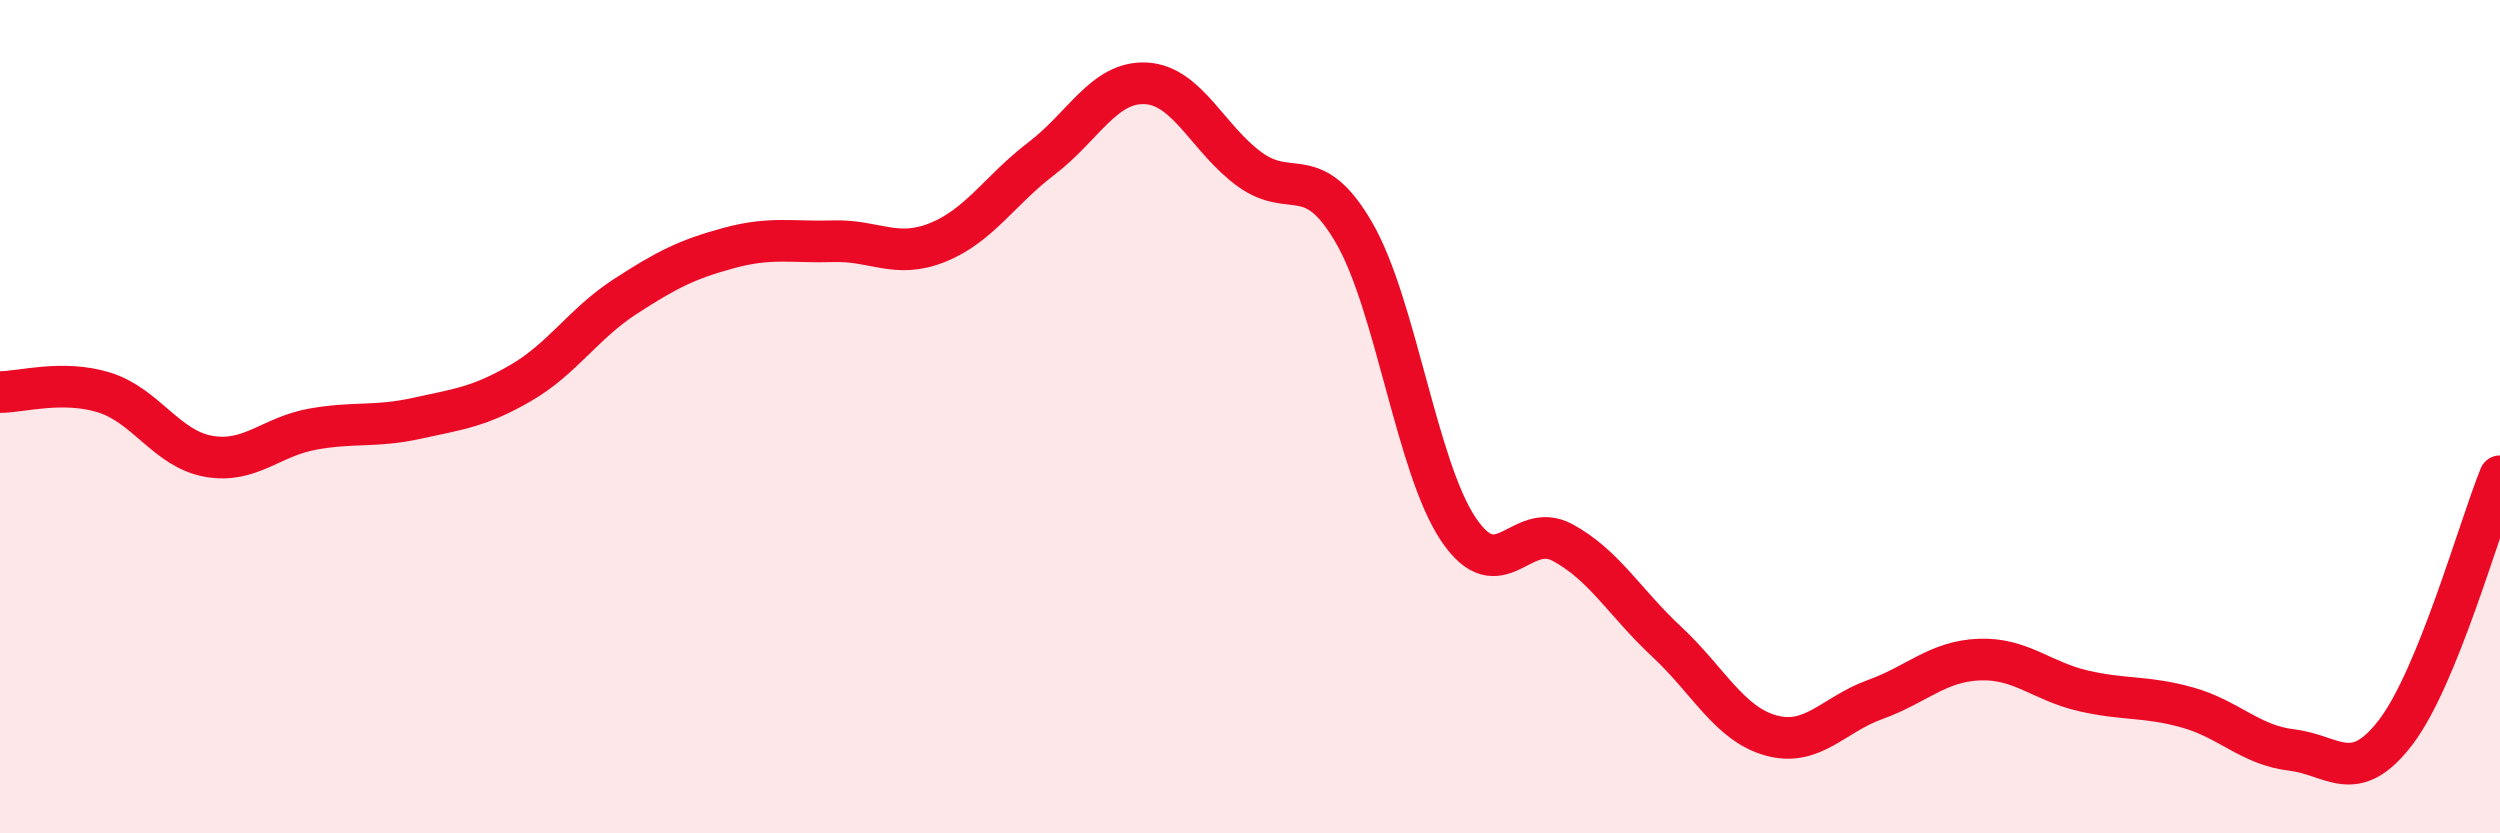
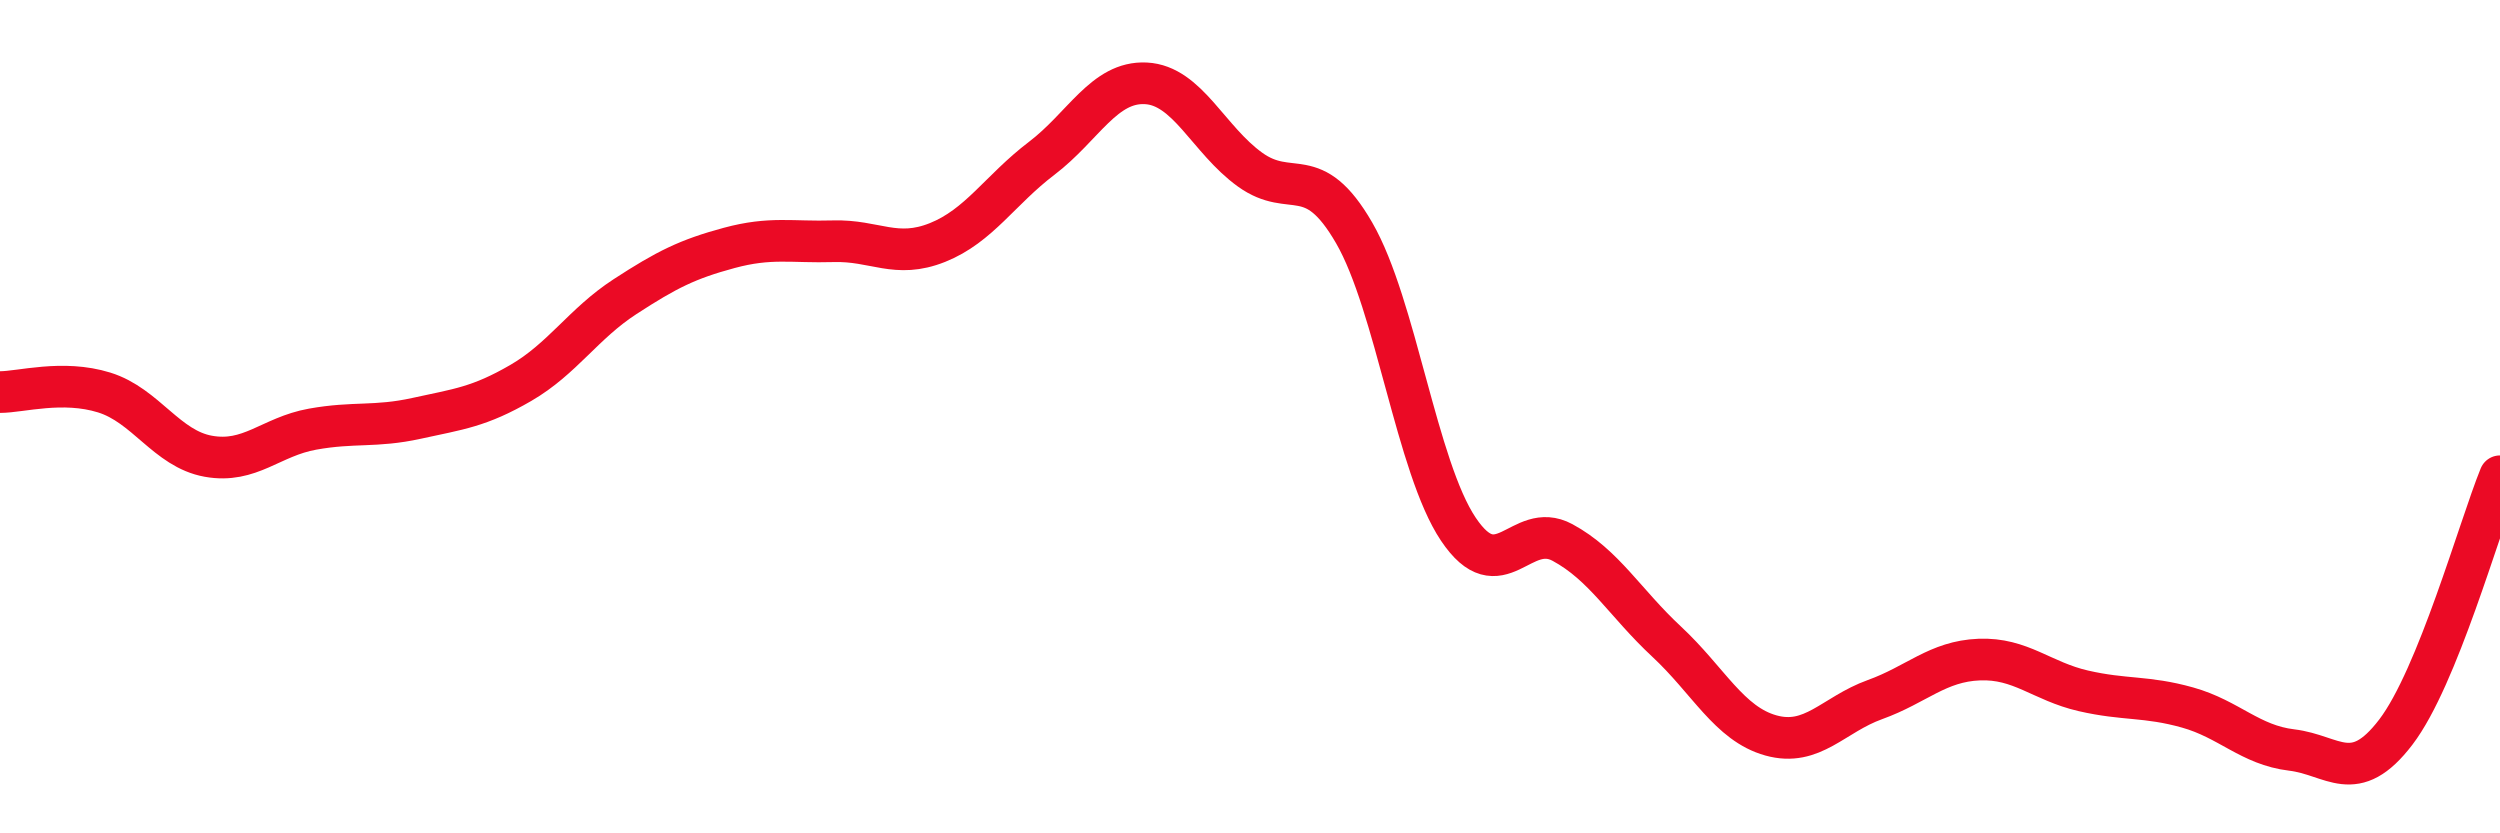
<svg xmlns="http://www.w3.org/2000/svg" width="60" height="20" viewBox="0 0 60 20">
-   <path d="M 0,9.41 C 0.5,9.41 1.5,9.11 2.5,9.42 C 3.5,9.73 4,10.77 5,10.95 C 6,11.13 6.5,10.48 7.5,10.3 C 8.5,10.12 9,10.26 10,10.04 C 11,9.82 11.5,9.77 12.5,9.19 C 13.5,8.61 14,7.77 15,7.12 C 16,6.47 16.5,6.22 17.5,5.95 C 18.5,5.68 19,5.82 20,5.79 C 21,5.76 21.5,6.22 22.5,5.82 C 23.5,5.42 24,4.56 25,3.8 C 26,3.04 26.5,1.95 27.5,2 C 28.5,2.05 29,3.35 30,4.07 C 31,4.79 31.5,3.86 32.5,5.59 C 33.5,7.32 34,11.21 35,12.7 C 36,14.19 36.5,12.48 37.5,13.02 C 38.5,13.56 39,14.47 40,15.4 C 41,16.33 41.5,17.37 42.5,17.65 C 43.5,17.93 44,17.15 45,16.79 C 46,16.43 46.5,15.87 47.5,15.83 C 48.5,15.79 49,16.35 50,16.58 C 51,16.81 51.5,16.7 52.5,16.98 C 53.5,17.26 54,17.88 55,18 C 56,18.12 56.5,18.88 57.5,17.57 C 58.5,16.26 59.5,12.66 60,11.43L60 20L0 20Z" fill="#EB0A25" opacity="0.1" stroke-linecap="round" stroke-linejoin="round" />
  <path d="M 0,9.41 C 0.5,9.41 1.5,9.11 2.5,9.42 C 3.5,9.73 4,10.77 5,10.95 C 6,11.13 6.5,10.48 7.5,10.3 C 8.5,10.12 9,10.26 10,10.04 C 11,9.82 11.5,9.77 12.5,9.19 C 13.5,8.61 14,7.77 15,7.12 C 16,6.47 16.5,6.22 17.5,5.95 C 18.5,5.68 19,5.82 20,5.79 C 21,5.76 21.5,6.22 22.5,5.82 C 23.5,5.42 24,4.56 25,3.8 C 26,3.04 26.5,1.95 27.5,2 C 28.5,2.05 29,3.35 30,4.07 C 31,4.79 31.5,3.86 32.5,5.59 C 33.5,7.32 34,11.21 35,12.7 C 36,14.19 36.5,12.48 37.5,13.02 C 38.5,13.56 39,14.47 40,15.4 C 41,16.33 41.5,17.37 42.5,17.65 C 43.5,17.93 44,17.15 45,16.79 C 46,16.43 46.5,15.87 47.5,15.83 C 48.5,15.79 49,16.35 50,16.58 C 51,16.81 51.5,16.7 52.5,16.98 C 53.5,17.26 54,17.88 55,18 C 56,18.12 56.5,18.88 57.5,17.57 C 58.5,16.26 59.5,12.66 60,11.43" stroke="#EB0A25" stroke-width="1" fill="none" stroke-linecap="round" stroke-linejoin="round" />
</svg>